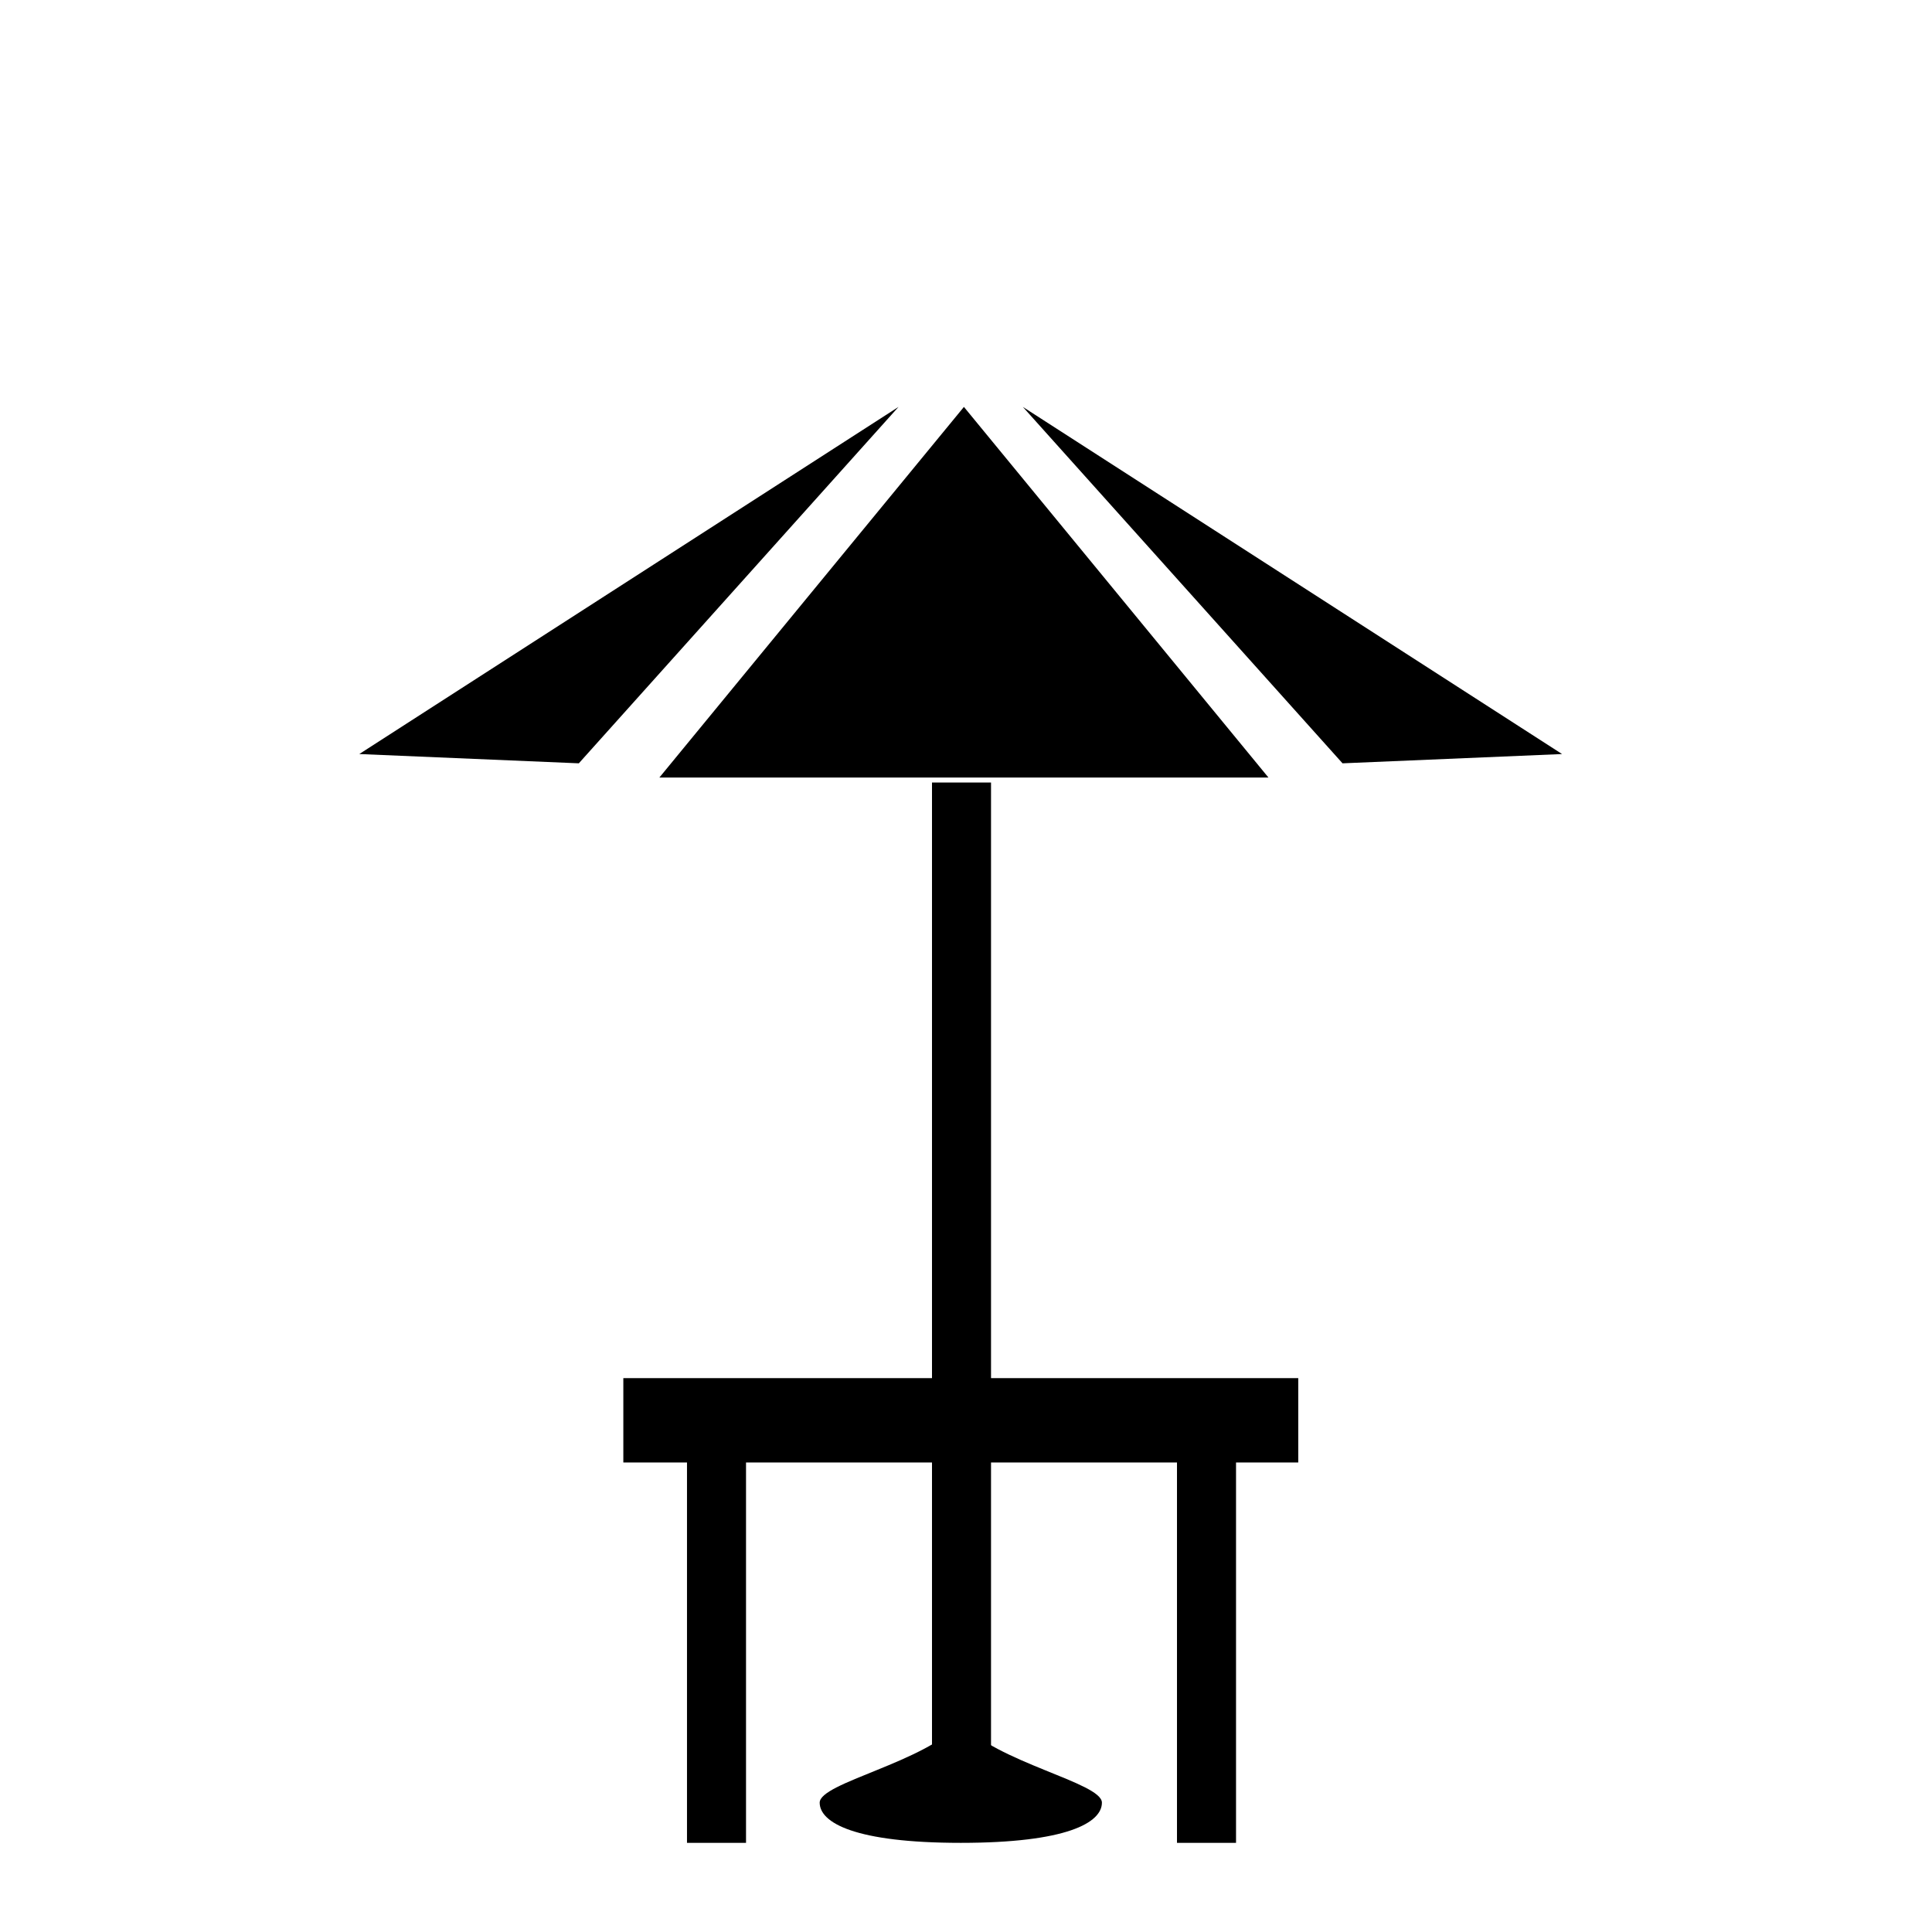
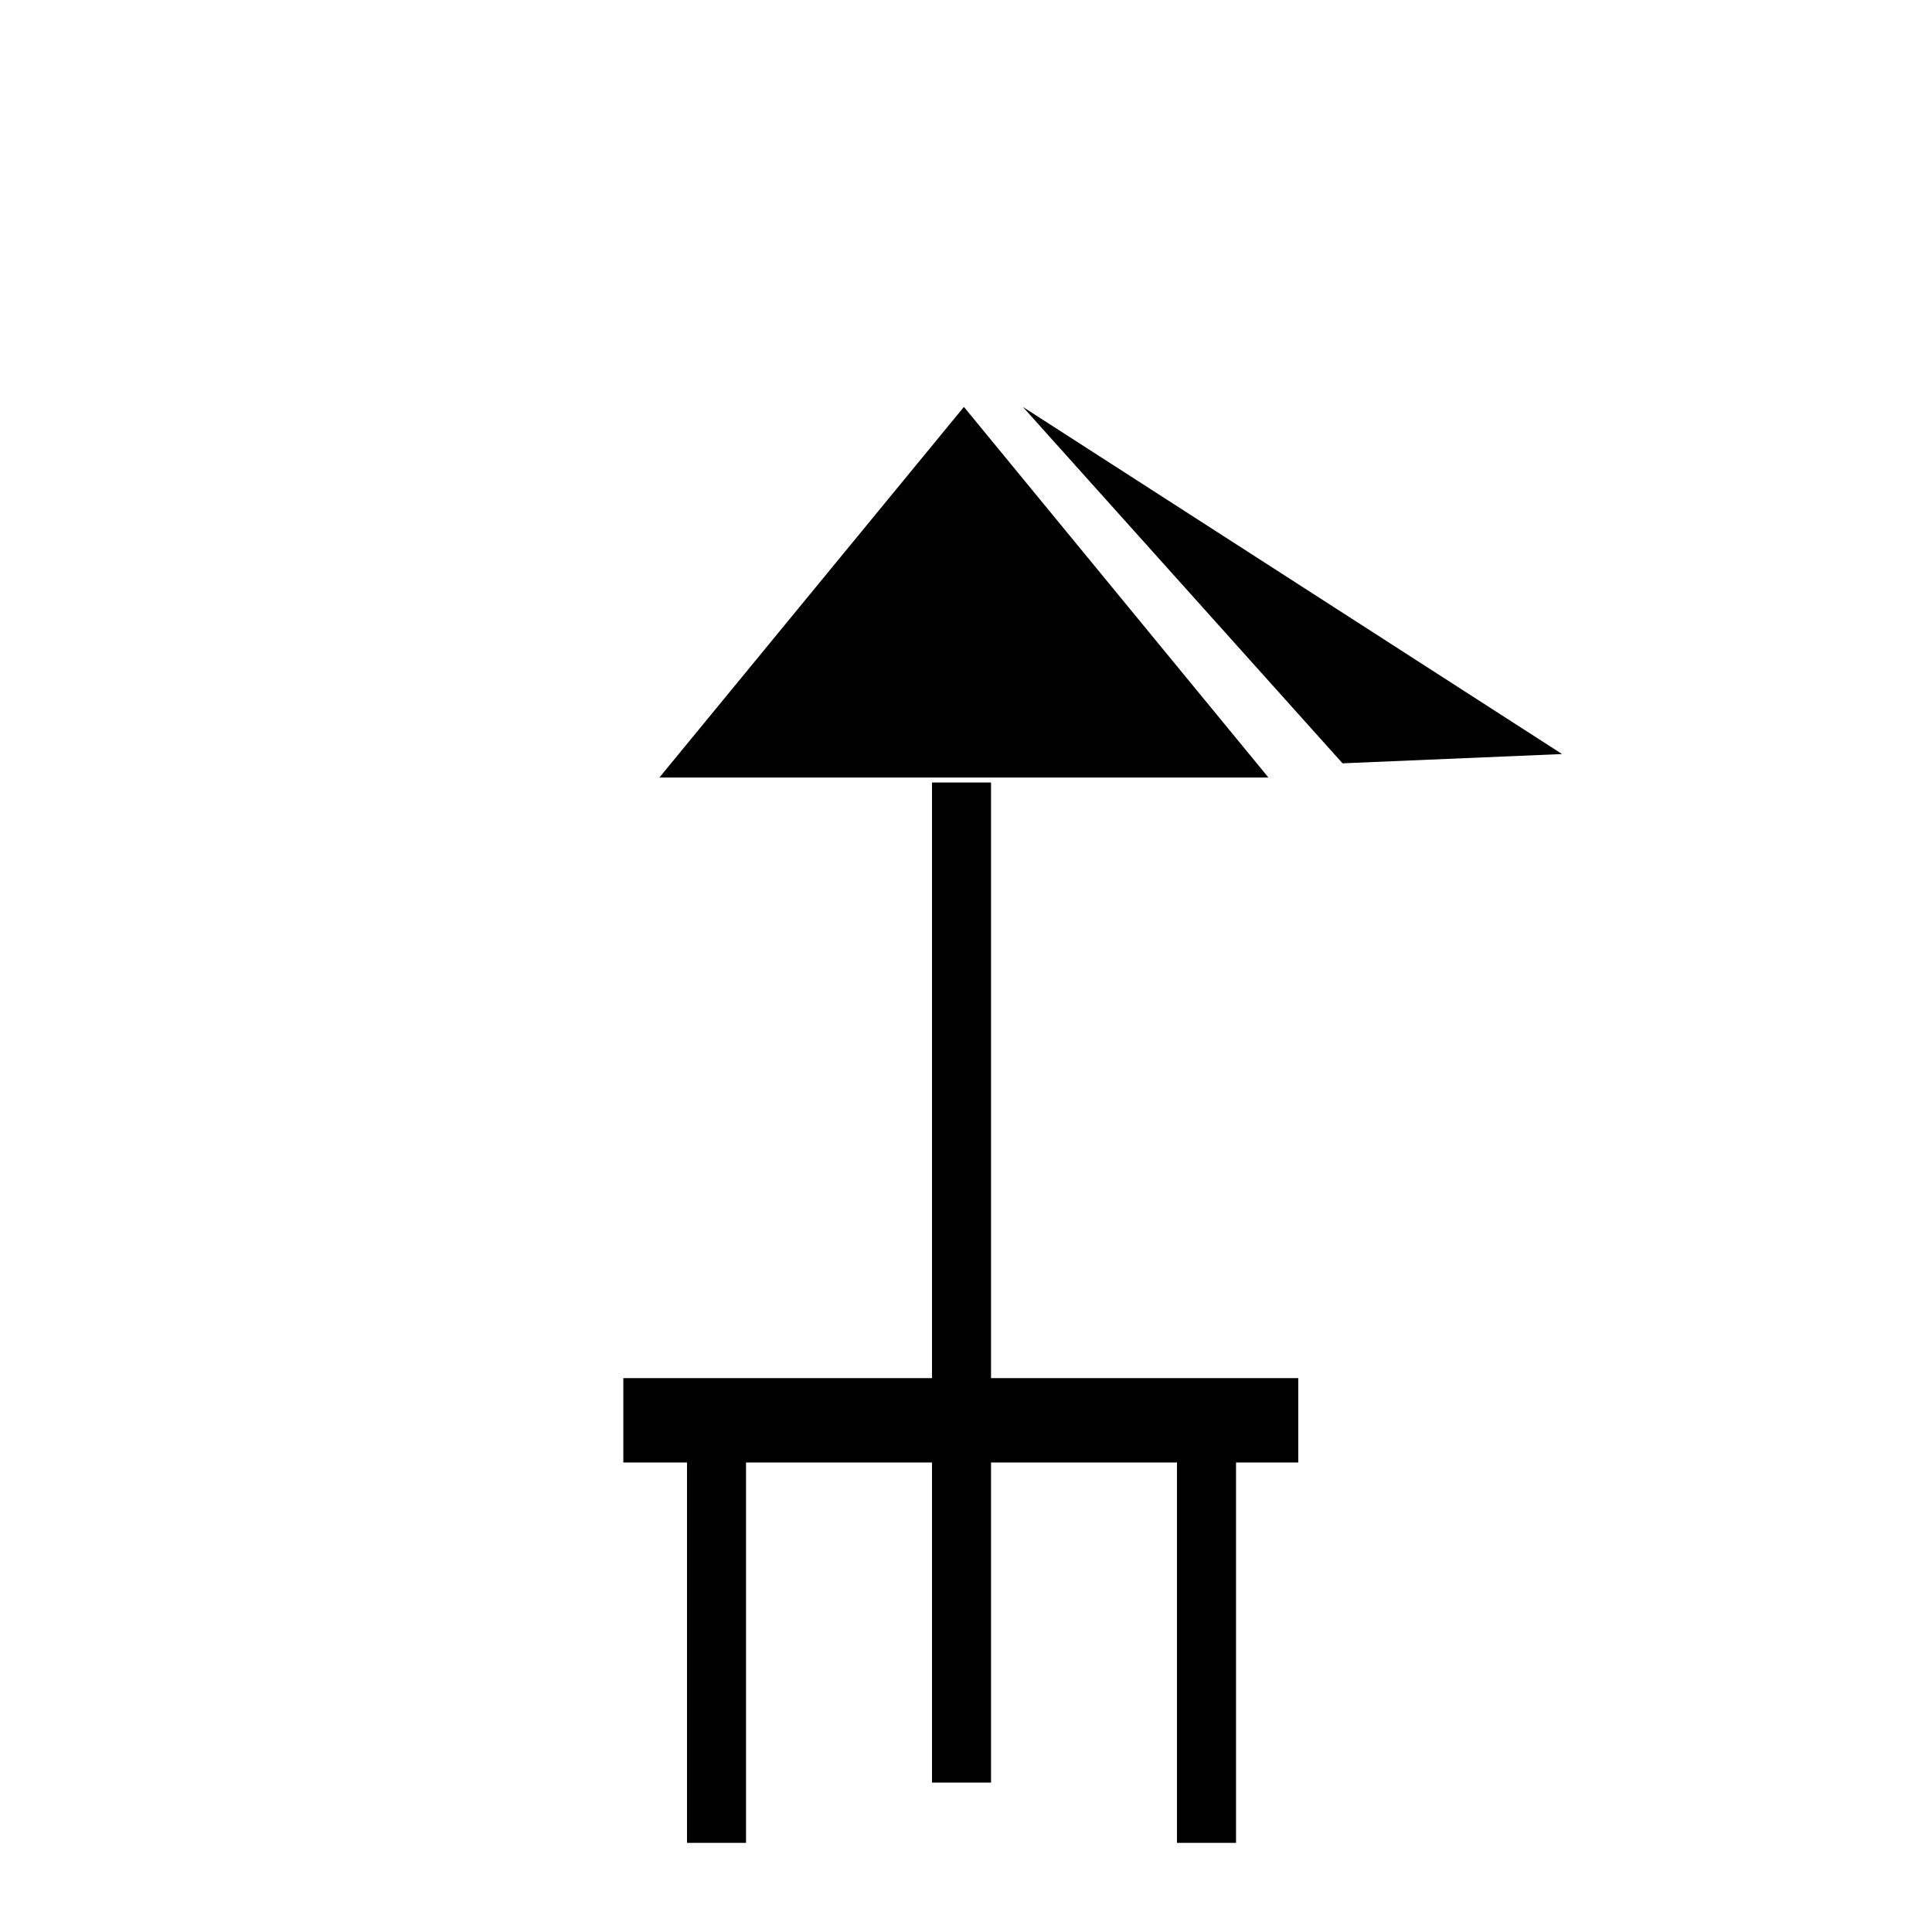
<svg xmlns="http://www.w3.org/2000/svg" xml:space="preserve" width="12.7mm" height="12.7mm" version="1.1" shape-rendering="geometricPrecision" text-rendering="geometricPrecision" image-rendering="optimizeQuality" fill-rule="evenodd" clip-rule="evenodd" viewBox="0 0 1269.98 1269.98">
  <g id="Camada_x0020_1">
    <g id="_2373415091824">
      <path fill="#040404" d="M506484.25 89511.33c-14.21,17.52 5.2,2.12 -20.91,18.54l-933.73 364.6c-27.71,-18.01 -271.35,-308.78 -284.11,-339.26 128.33,-39.91 289.96,-110.15 420.79,-162.6 39.11,-15.67 394.62,-143.1 426.43,-174.21 -141.59,-33.21 -820.51,-289.79 -871.74,-287.84 -21.96,0.85 -814.04,266.12 -869.21,292.21l43.78 22.51c19.02,7.17 35.96,13.32 54.67,20.59l745.85 288.64c-11.97,29.64 -110.1,140.08 -138.86,173.42 -34.66,40.15 -106.62,142.58 -145.96,166.52 -159.84,-64.87 -318.92,-122.47 -476.89,-186.34 -68.17,-27.56 -446.44,-159.15 -476.98,-196.1l231.89 -242.26c64.4,-61.33 22.34,-62 134.91,-99.33l897.28 -296.99c37.7,-1.37 739.97,243.64 889.3,294.34 121.39,41.23 72.69,34.26 141.58,101.25 64.64,62.87 178.02,201.4 231.91,242.31z" />
      <path fill="#040404" d="M505512.89 89948.57l677.18 -262.77 0.17 582.82 -947.77 422.95 -0.02 -1055.1c2.05,1.35 4.89,1.25 5.87,4.62l10.92 9.42c52.95,52.85 211.02,265.65 253.65,298.06z" />
      <path fill="#040404" d="M505199.17 90689.57l-947.65 -422.72 -0.45 -579.05 676.75 261.27c36.31,-24.29 227.99,-282.64 271.27,-312.07l0.08 1052.57z" />
      <polygon fill="#040404" points="505289.92,88728.4 505190.32,88727.13 505188.37,88105.68 505287.63,88104.5 " />
      <path fill="#040404" d="M506413.21 88612.38c-25.56,34.06 -355.13,364.78 -386.11,379.7l-62.02 -67.29c21.11,-36.69 62.39,-70.77 92.78,-101.28 76.04,-76.39 211.8,-219.45 282.29,-277.02l73.06 65.89z" />
      <path fill="#040404" d="M504510.67 88920.39c-21.59,26.03 -45.63,56.25 -79.46,71.56 -50,-73.26 -340.49,-322.19 -366.7,-379.19 18.36,-26.79 42.35,-52.78 69.64,-67.32l376.52 374.95z" />
      <path fill="#040404" d="M504904.98 88779.25c-24.19,19.65 -62.82,32.56 -94.38,41.81l-158.62 -384.89 92.05 -38.81 160.95 381.89z" />
-       <polygon fill="#040404" points="505823.64,88434.37 505666.59,88820.56 505573.04,88783.13 505731.21,88397.46 " />
    </g>
  </g>
  <g id="Camada_x0020_1_6">
    <g id="_2372554178416">
      <path fill="#040404" d="M11413.06 -4256.83c-0.06,0.07 0.02,0 -0.09,0.08l-4.05 1.58c-0.12,-0.08 -1.18,-1.34 -1.23,-1.47 0.55,-0.18 1.25,-0.48 1.82,-0.71 0.17,-0.07 1.71,-0.62 1.85,-0.76 -0.61,-0.14 -3.56,-1.25 -3.78,-1.24 -0.1,0 -3.53,1.15 -3.77,1.26l0.19 0.1c0.08,0.03 0.16,0.06 0.24,0.09l3.23 1.25c-0.05,0.13 -0.48,0.61 -0.6,0.75 -0.15,0.18 -0.46,0.62 -0.63,0.73 -0.7,-0.28 -1.39,-0.53 -2.07,-0.81 -0.3,-0.12 -1.94,-0.69 -2.07,-0.85l1 -1.05c0.28,-0.27 0.1,-0.27 0.59,-0.43l3.89 -1.29c0.17,-0.01 3.21,1.05 3.86,1.27 0.53,0.18 0.32,0.15 0.61,0.44 0.28,0.28 0.78,0.88 1.01,1.06z" />
      <path fill="#040404" d="M11408.85 -4254.94l2.93 -1.14 0 2.53 -4.11 1.83 0 -4.57c0.01,0 0.02,0 0.03,0.02l0.05 0.04c0.23,0.23 0.91,1.15 1.1,1.29z" />
      <path fill="#040404" d="M11407.49 -4251.72l-4.12 -1.84 0 -2.51 2.94 1.13c0.16,-0.1 0.99,-1.22 1.18,-1.35l0 4.57z" />
      <polygon fill="#040404" points="11407.88,-4260.23 11407.45,-4260.24 11407.44,-4262.93 11407.87,-4262.94 " />
      <path fill="#040404" d="M11412.75 -4260.73c-0.11,0.14 -1.54,1.58 -1.67,1.64l-0.27 -0.29c0.09,-0.16 0.27,-0.31 0.4,-0.44 0.33,-0.33 0.92,-0.95 1.22,-1.2l0.32 0.29z" />
      <path fill="#040404" d="M11404.5 -4259.4c-0.09,0.11 -0.2,0.25 -0.35,0.31 -0.21,-0.32 -1.47,-1.4 -1.59,-1.64 0.08,-0.12 0.19,-0.23 0.31,-0.29l1.63 1.62z" />
      <path fill="#040404" d="M11406.21 -4260.01c-0.11,0.08 -0.27,0.14 -0.41,0.18l-0.69 -1.67 0.4 -0.17 0.7 1.66z" />
      <polygon fill="#040404" points="11410.19,-4261.51 11409.51,-4259.83 11409.11,-4259.99 11409.79,-4261.67 " />
    </g>
  </g>
  <g id="Camada_x0020_1_4_8">
    <polygon fill="black" fill-rule="nonzero" points="433.43,511.11 633.62,267.48 833.81,511.11 " />
-     <polygon fill="black" fill-rule="nonzero" points="380.48,501.76 590.62,267.48 236.17,495.66 " />
    <polygon fill="black" fill-rule="nonzero" points="882.5,501.76 672.37,267.48 1026.81,495.66 " />
    <polygon fill="black" points="612.64,514.38 651.44,514.38 651.44,1171.75 612.64,1171.75 " />
    <polygon fill="black" points="409.74,905.9 853.4,905.9 853.4,961.35 409.74,961.35 " />
    <polygon fill="black" points="773.68,952.32 812.49,952.32 812.49,1211.38 773.68,1211.38 " />
    <polygon fill="black" points="451.59,952.32 490.39,952.32 490.39,1211.38 451.59,1211.38 " />
-     <path fill="black" fill-rule="nonzero" d="M631.57 1132.12c23.19,26.42 92.76,39.63 92.76,52.84 0,13.21 -23.19,26.42 -92.76,26.42 -69.57,0 -92.76,-13.21 -92.76,-26.42 0,-13.21 69.57,-26.42 92.76,-52.84z" />
  </g>
</svg>